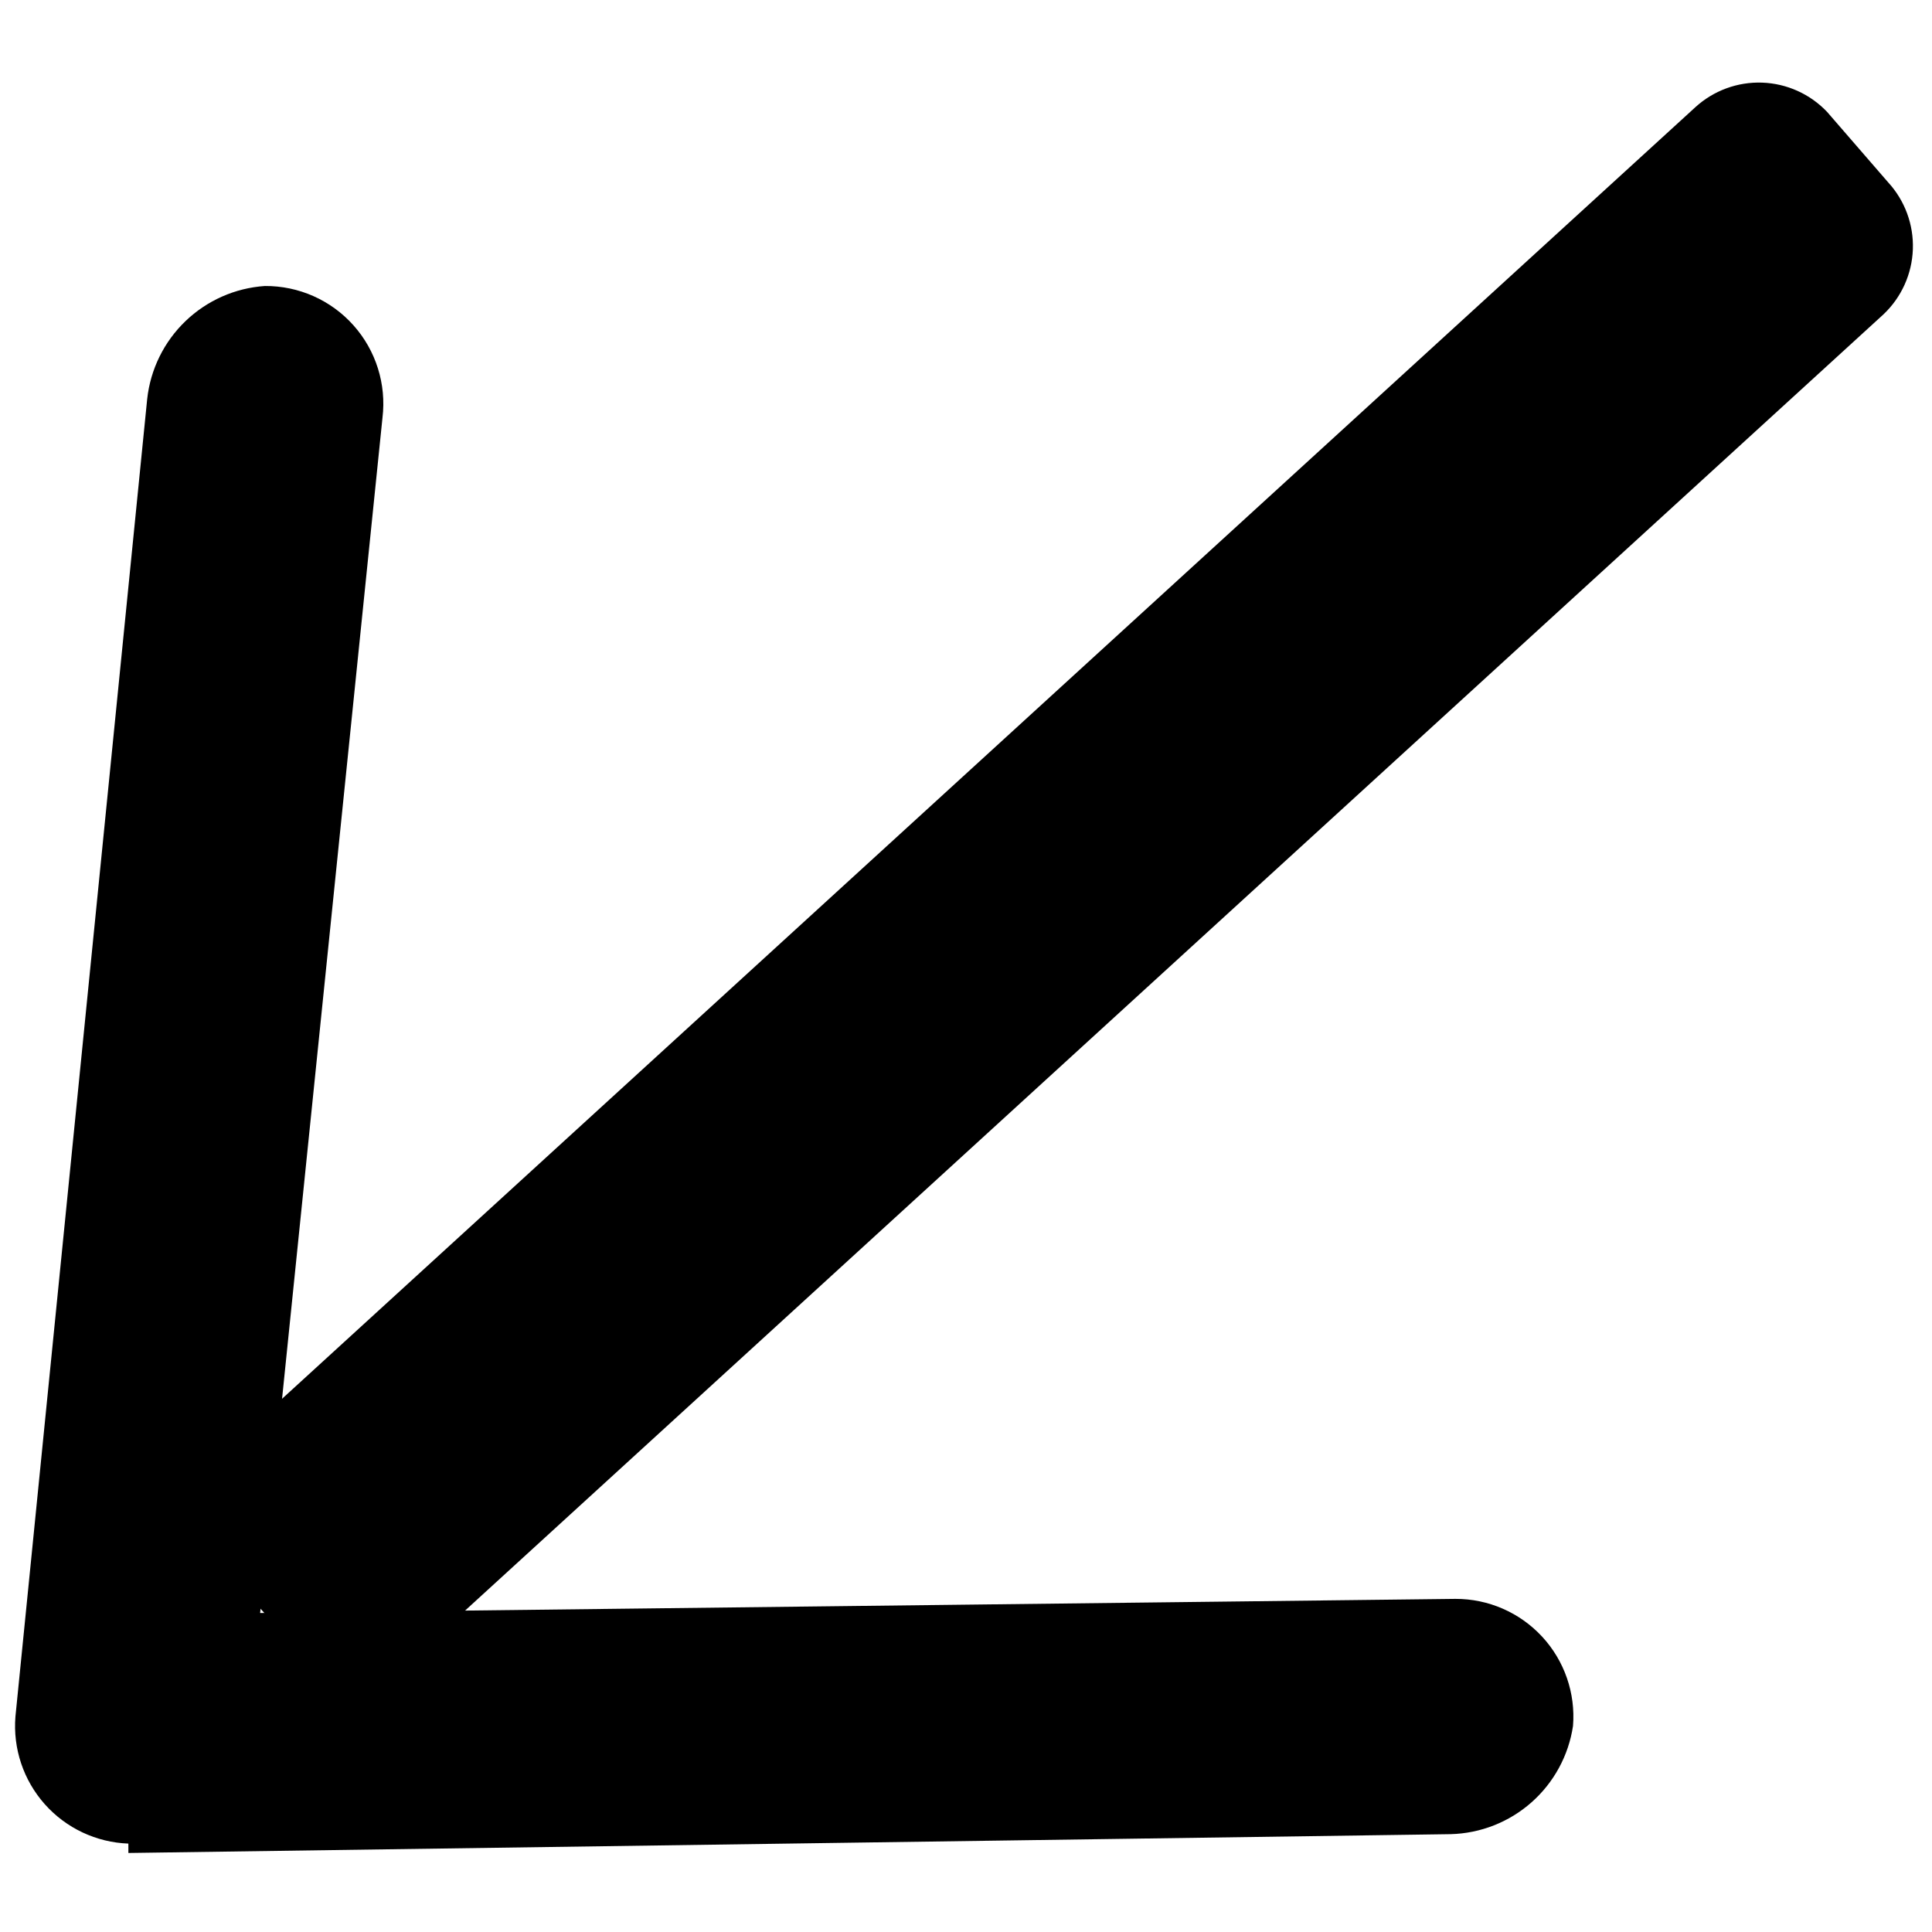
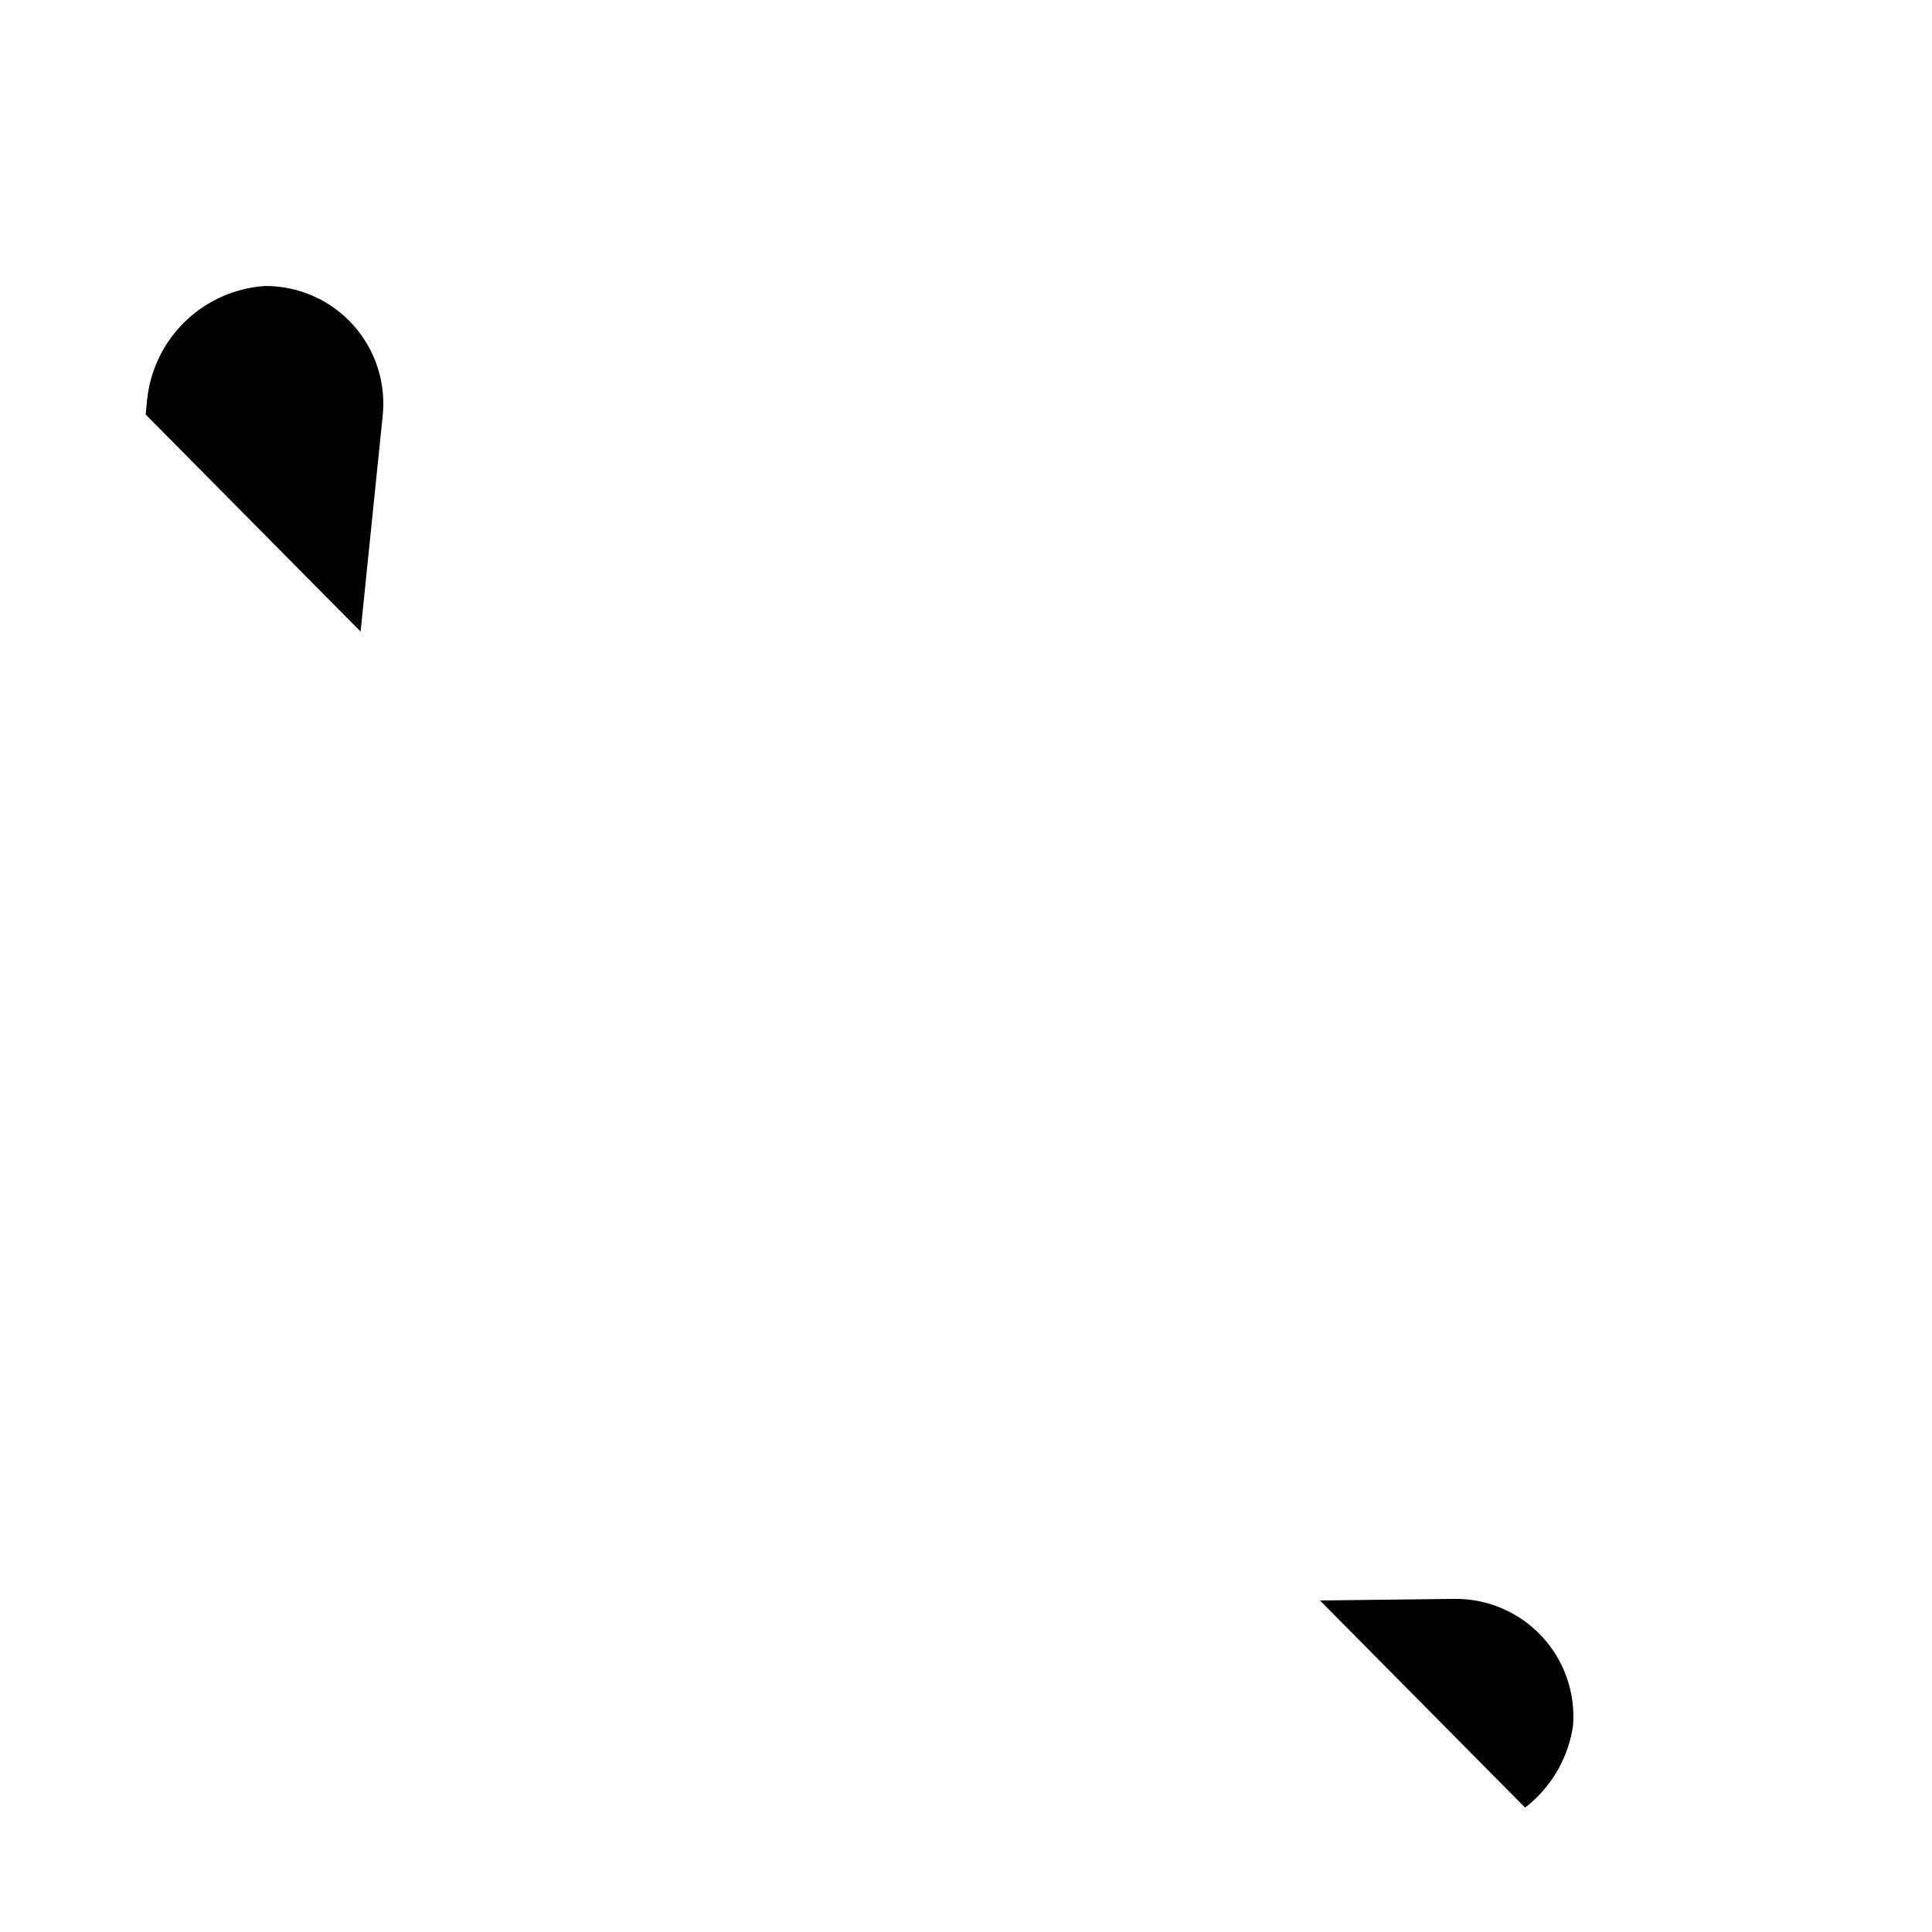
<svg xmlns="http://www.w3.org/2000/svg" width="800px" height="800px" version="1.1" viewBox="144 144 512 512">
  <defs>
    <clipPath id="a">
-       <path d="m148.09 219h412.91v417h-412.91z" />
+       <path d="m148.09 219h412.91v417z" />
    </clipPath>
  </defs>
-   <path d="m237.88 597.66-49.883-54.871 405.29-370.38c4.824-4.406 11.184-6.746 17.711-6.512 6.531 0.234 12.707 3.019 17.207 7.762l16.211 18.707v-0.004c4.406 4.824 6.746 11.184 6.512 17.715-0.234 6.527-3.019 12.707-7.758 17.203z" />
  <g clip-path="url(#a)">
    <path d="m178.02 632.57c-8.5-0.312-16.504-4.086-22.156-10.441-5.652-6.359-8.461-14.75-7.773-23.23l34.918-349.18v0.004c0.859-7.856 4.453-15.156 10.152-20.629 5.699-5.473 13.141-8.766 21.023-9.301 8.961-0.066 17.516 3.727 23.48 10.41 5.969 6.684 8.77 15.609 7.695 24.508l-32.422 316.75 316.75-3.742c8.719-0.027 17.051 3.598 22.977 9.996 5.926 6.398 8.898 14.984 8.199 23.676-1.168 7.828-5.062 14.996-10.992 20.242-5.926 5.246-13.516 8.234-21.43 8.438l-350.42 4.988z" />
  </g>
</svg>